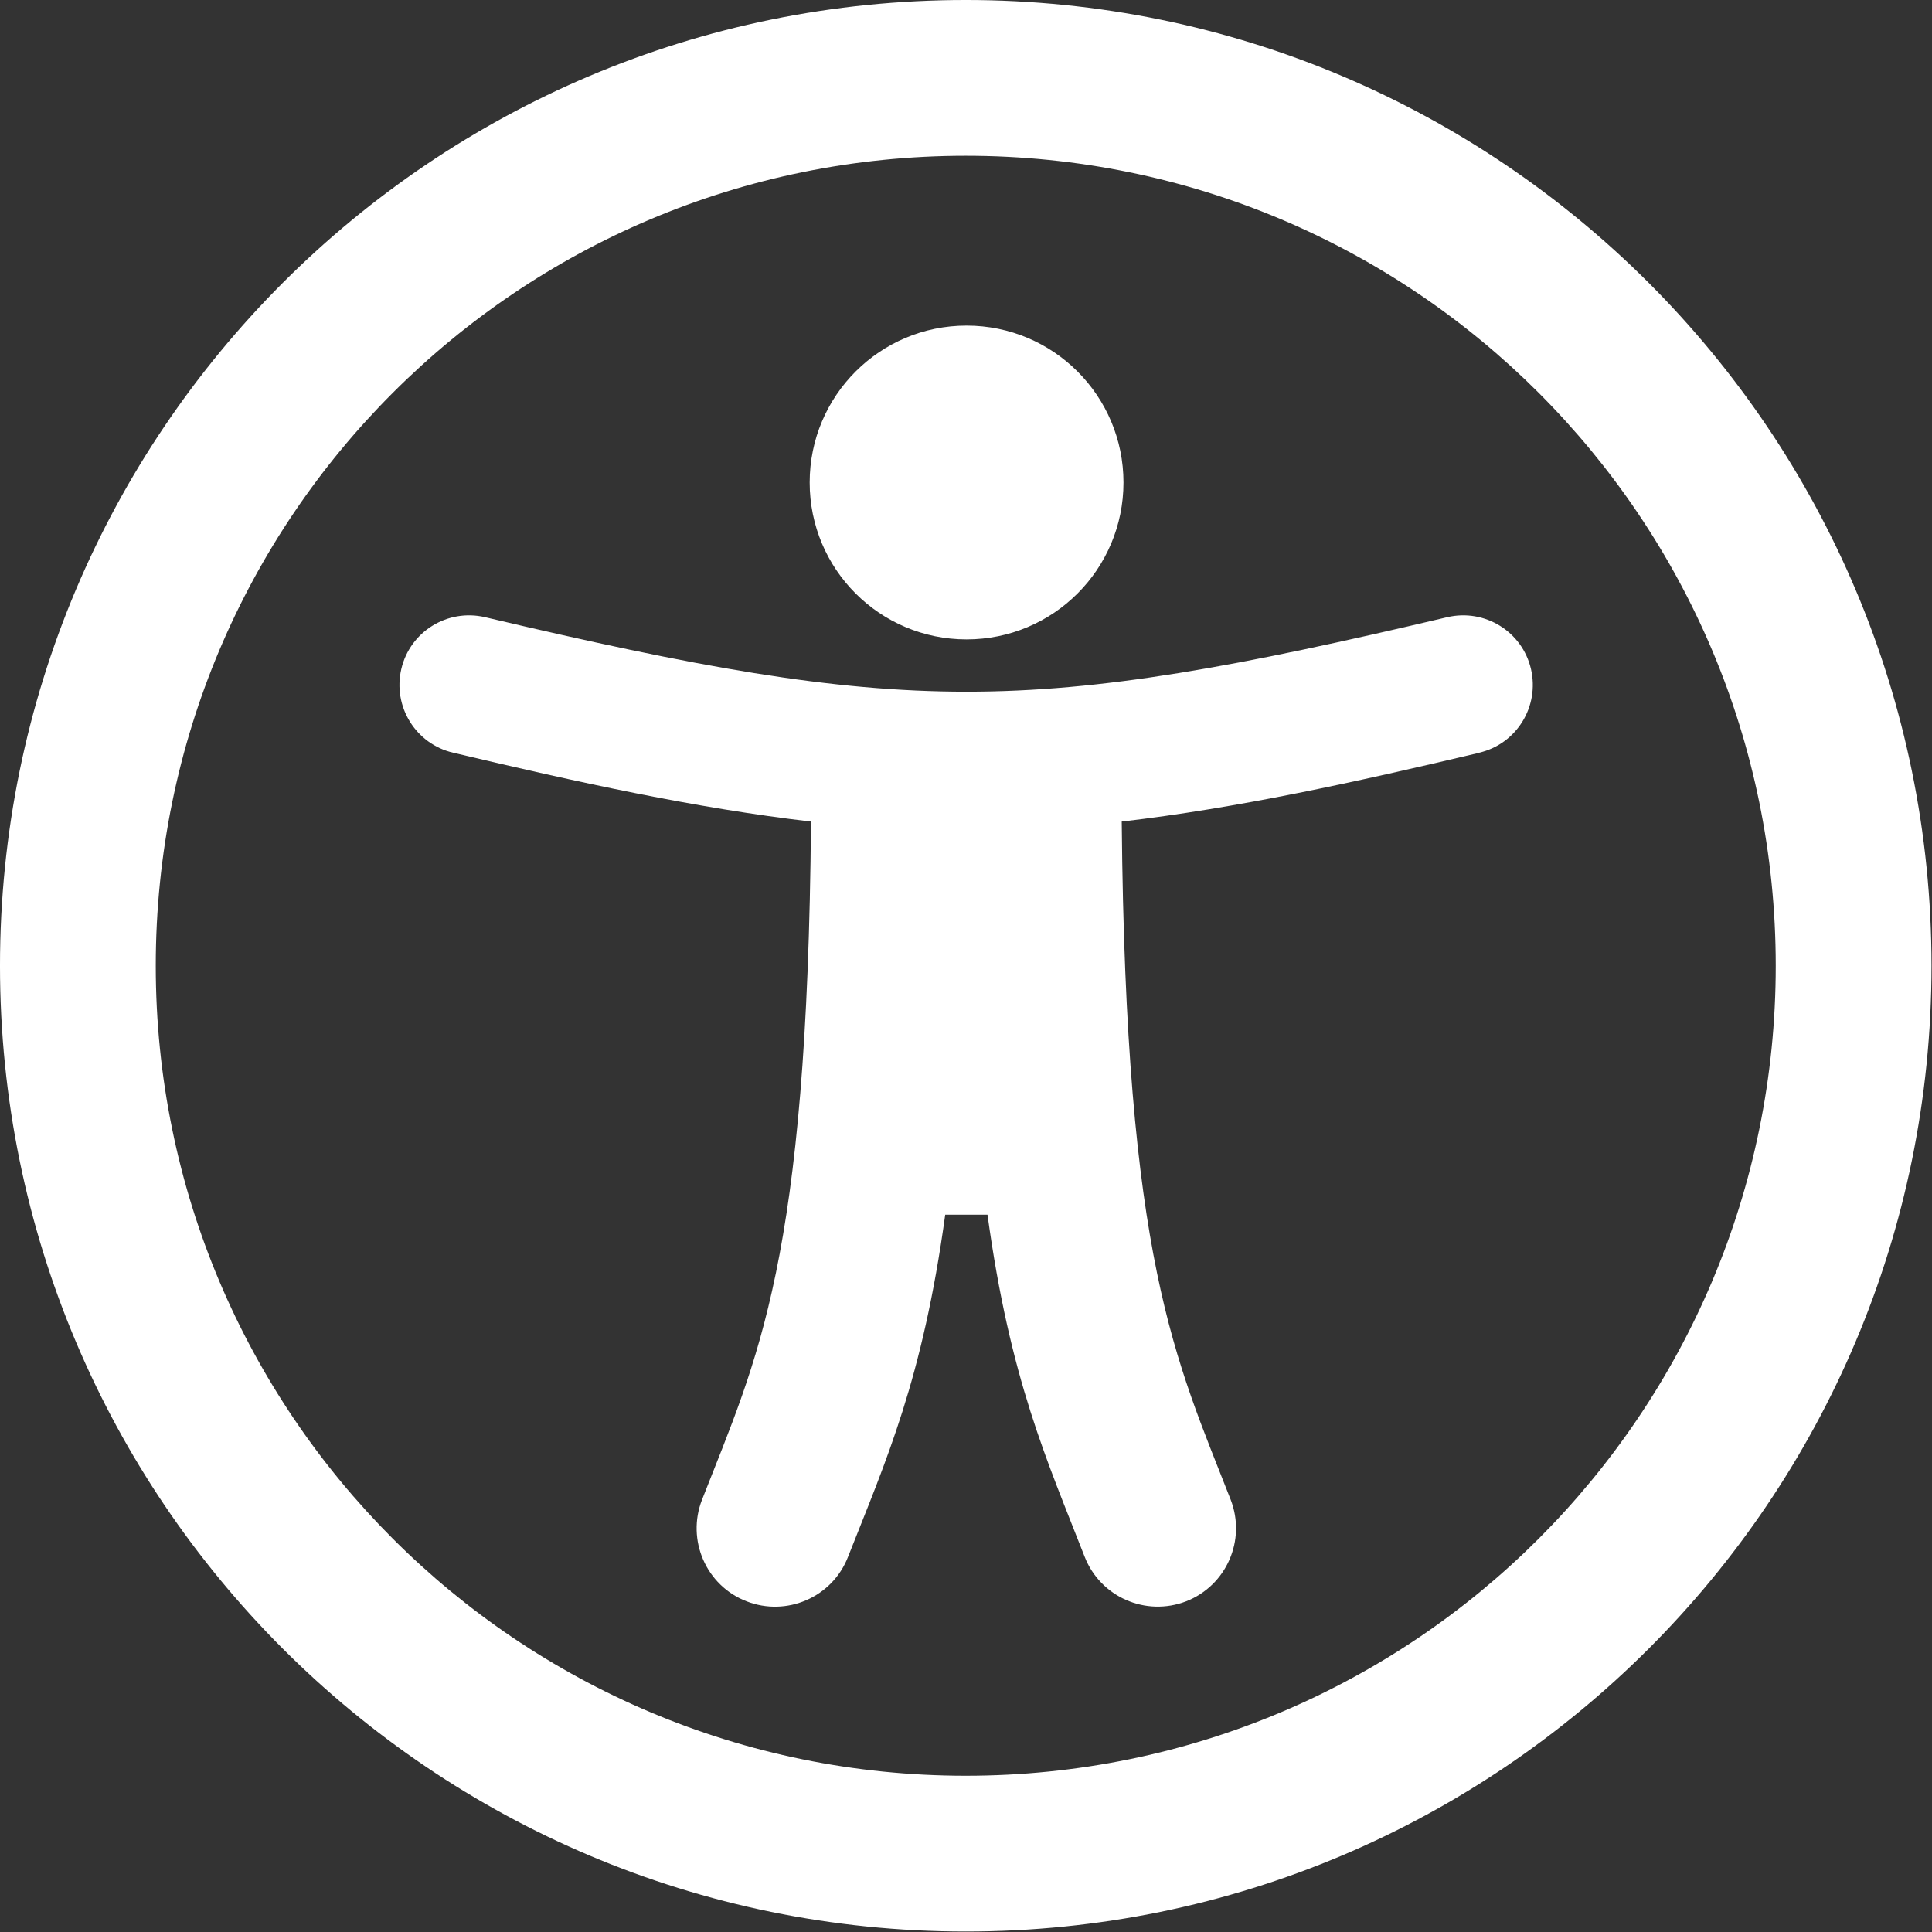
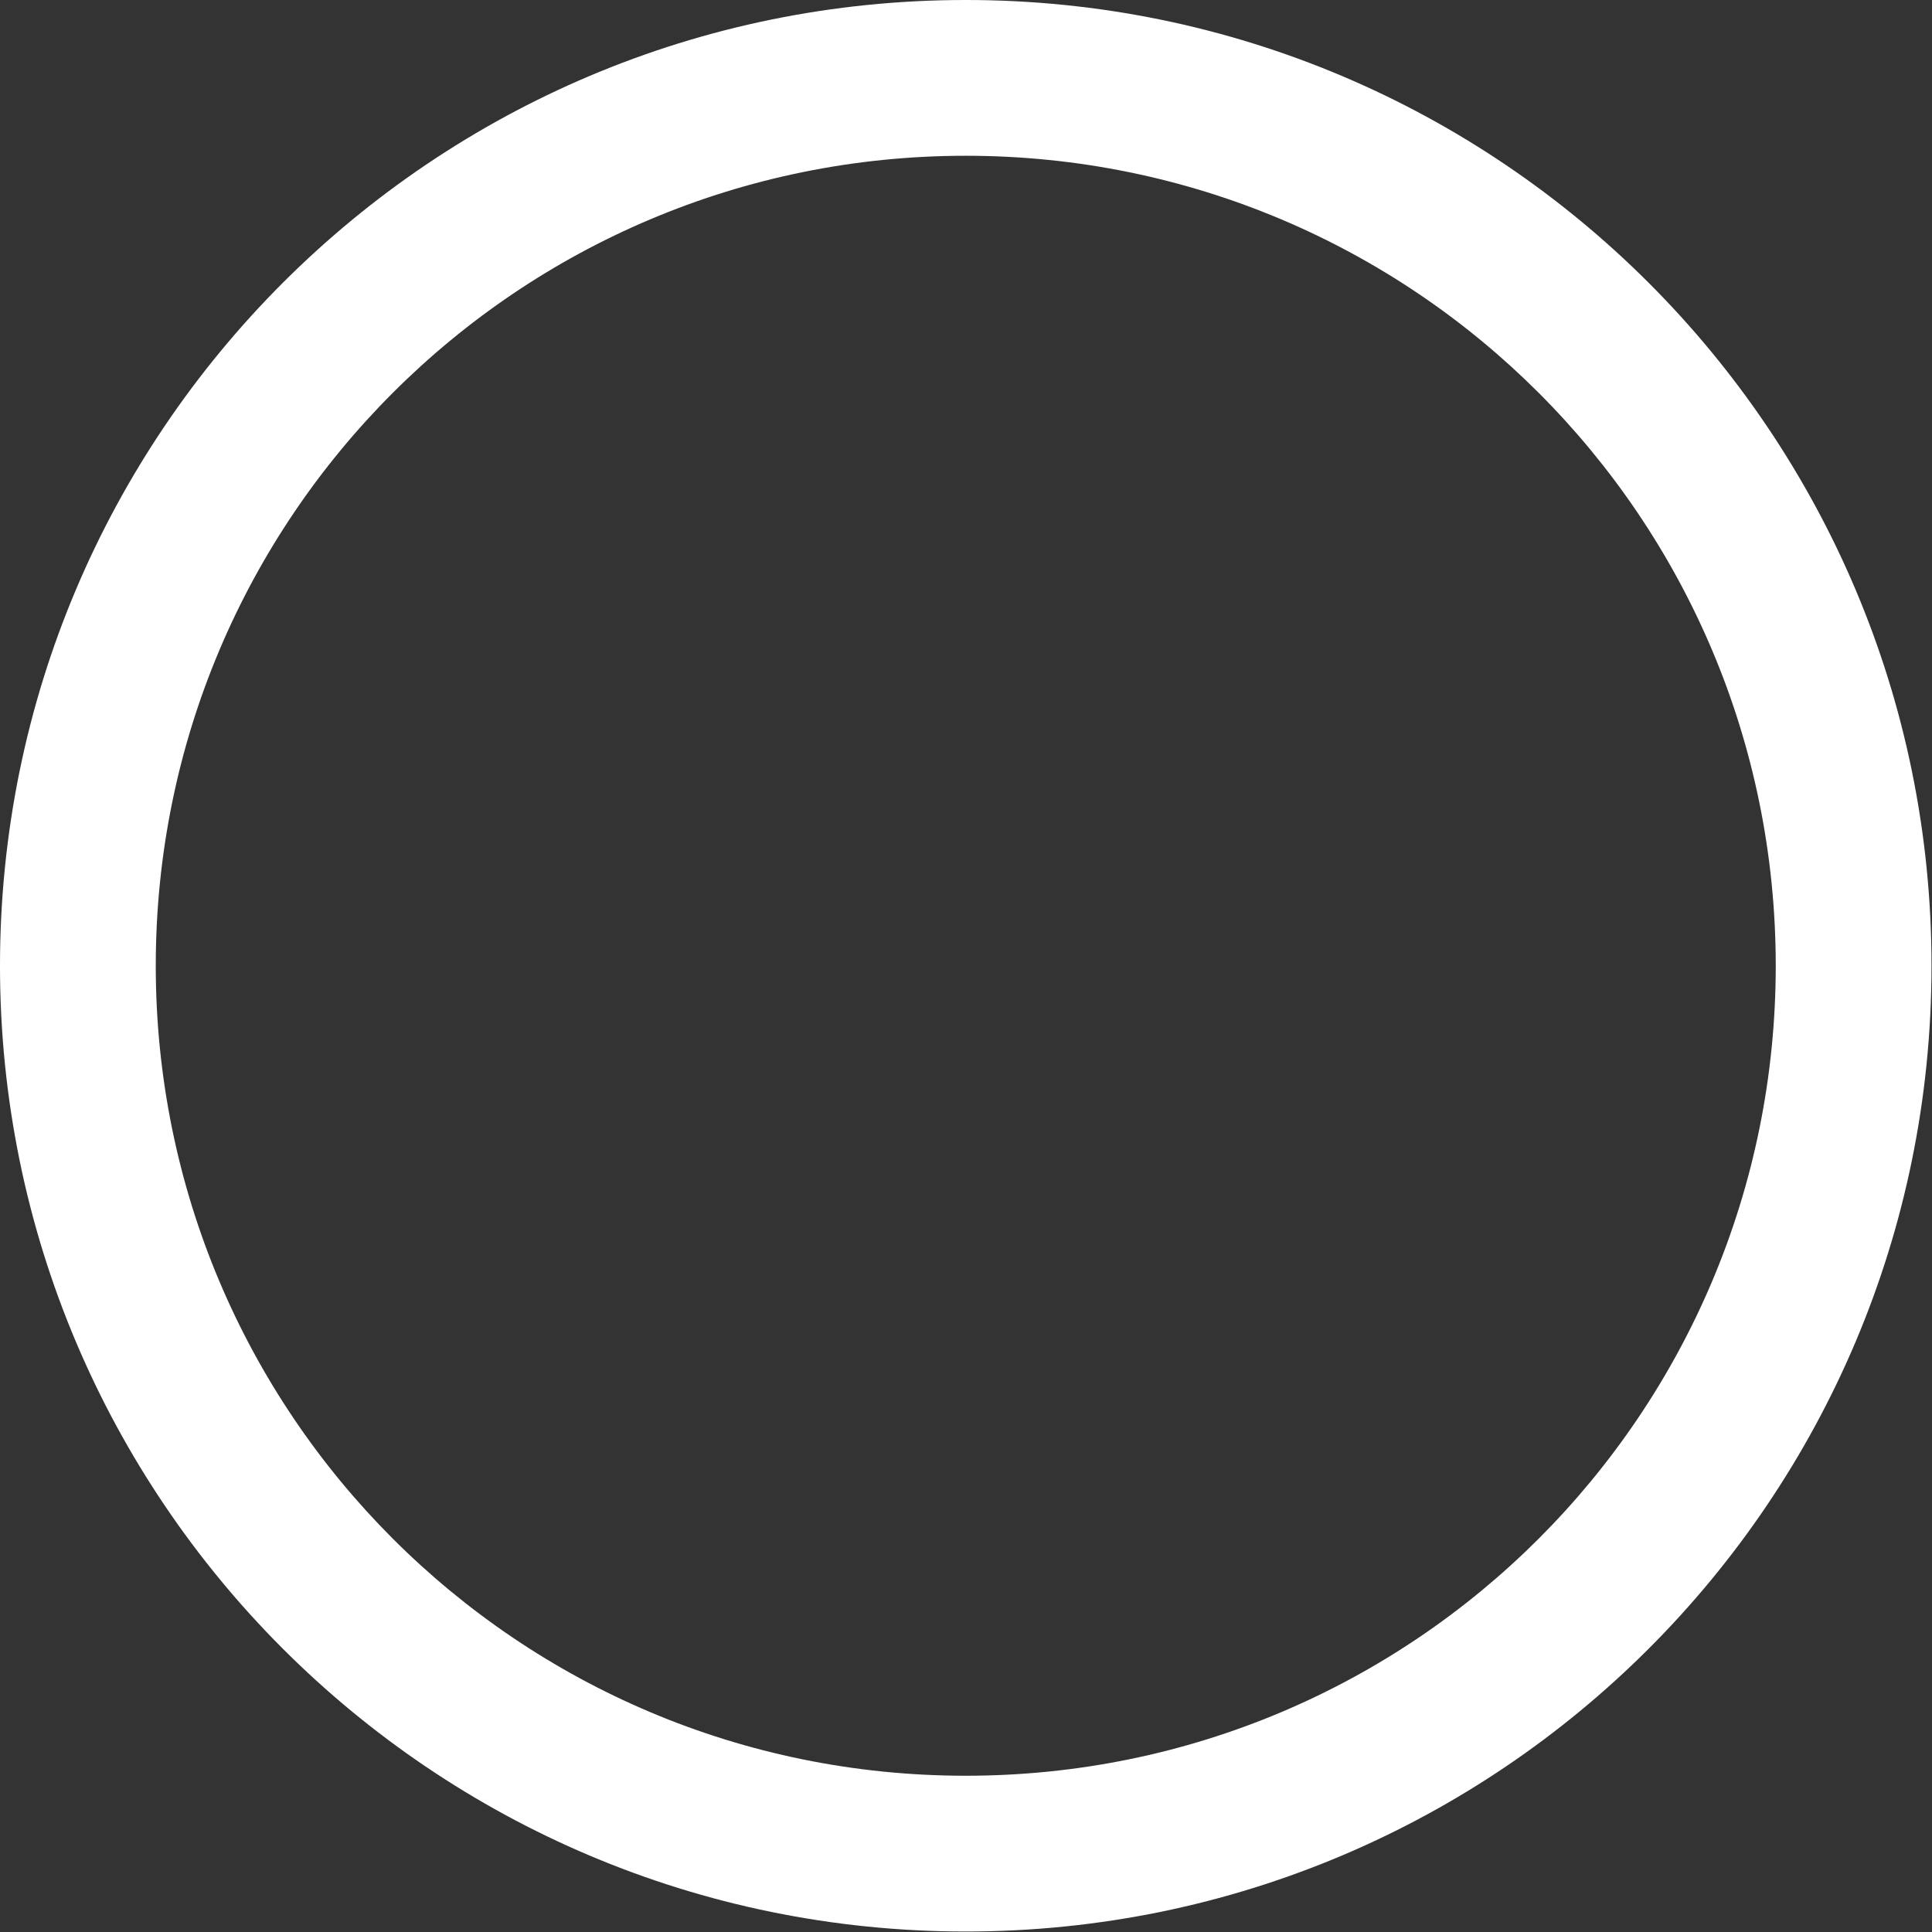
<svg xmlns="http://www.w3.org/2000/svg" width="100%" height="100%" viewBox="0 0 512 512" version="1.1" xml:space="preserve" style="fill-rule:evenodd;clip-rule:evenodd;stroke-linejoin:round;stroke-miterlimit:2;">
  <rect x="0" y="0" width="512" height="512" fill="#333333" stroke="none" />
  <g transform="matrix(1.032,0,0,1.032,-8.258,-8.258)">
    <path d="M256,48C371,48 464,141 464,256C464,371 371,464 256,464C141,464 48,371 48,256C48,141 141,48 256,48M256,8C119,8 8,119 8,256C8,393 119,504 256,504C393,504 504,393 504,256C504,119 393,8 256,8Z" style="fill:white;fill-rule:nonzero;" />
  </g>
  <g transform="matrix(1.155,0,0,1.155,-39.527,-38.453)">
-     <path d="M256,108C275.9,108 292,124.1 292,144C292,163.9 275.9,180 256,180C236.1,180 220,163.9 220,144C220,124.1 236.1,108 256,108ZM373.7,206C345,212.8 318.2,218.7 291.6,221.8C292.5,322.8 303.9,344.9 316.6,377.4C320.2,386.7 315.6,397.1 306.4,400.7C297.1,404.3 286.7,399.7 283.1,390.5C274.4,368.2 266,349.9 260.8,312L251.1,312C245.9,349.9 237.6,368.2 228.8,390.5C225.2,399.8 214.7,404.3 205.5,400.7C196.2,397.1 191.7,386.6 195.3,377.4C208,344.9 219.5,322.9 220.3,221.8C193.7,218.7 166.9,212.8 138.2,206C129.6,204 124.3,195.4 126.3,186.8C128.3,178.2 136.9,172.9 145.5,174.9C242.2,197.7 269.8,197.7 366.3,174.9C374.9,172.9 383.5,178.2 385.5,186.8C387.5,195.4 382.2,204 373.6,206L373.7,206Z" style="fill:white;fill-rule:nonzero;" />
-   </g>
+     </g>
</svg>